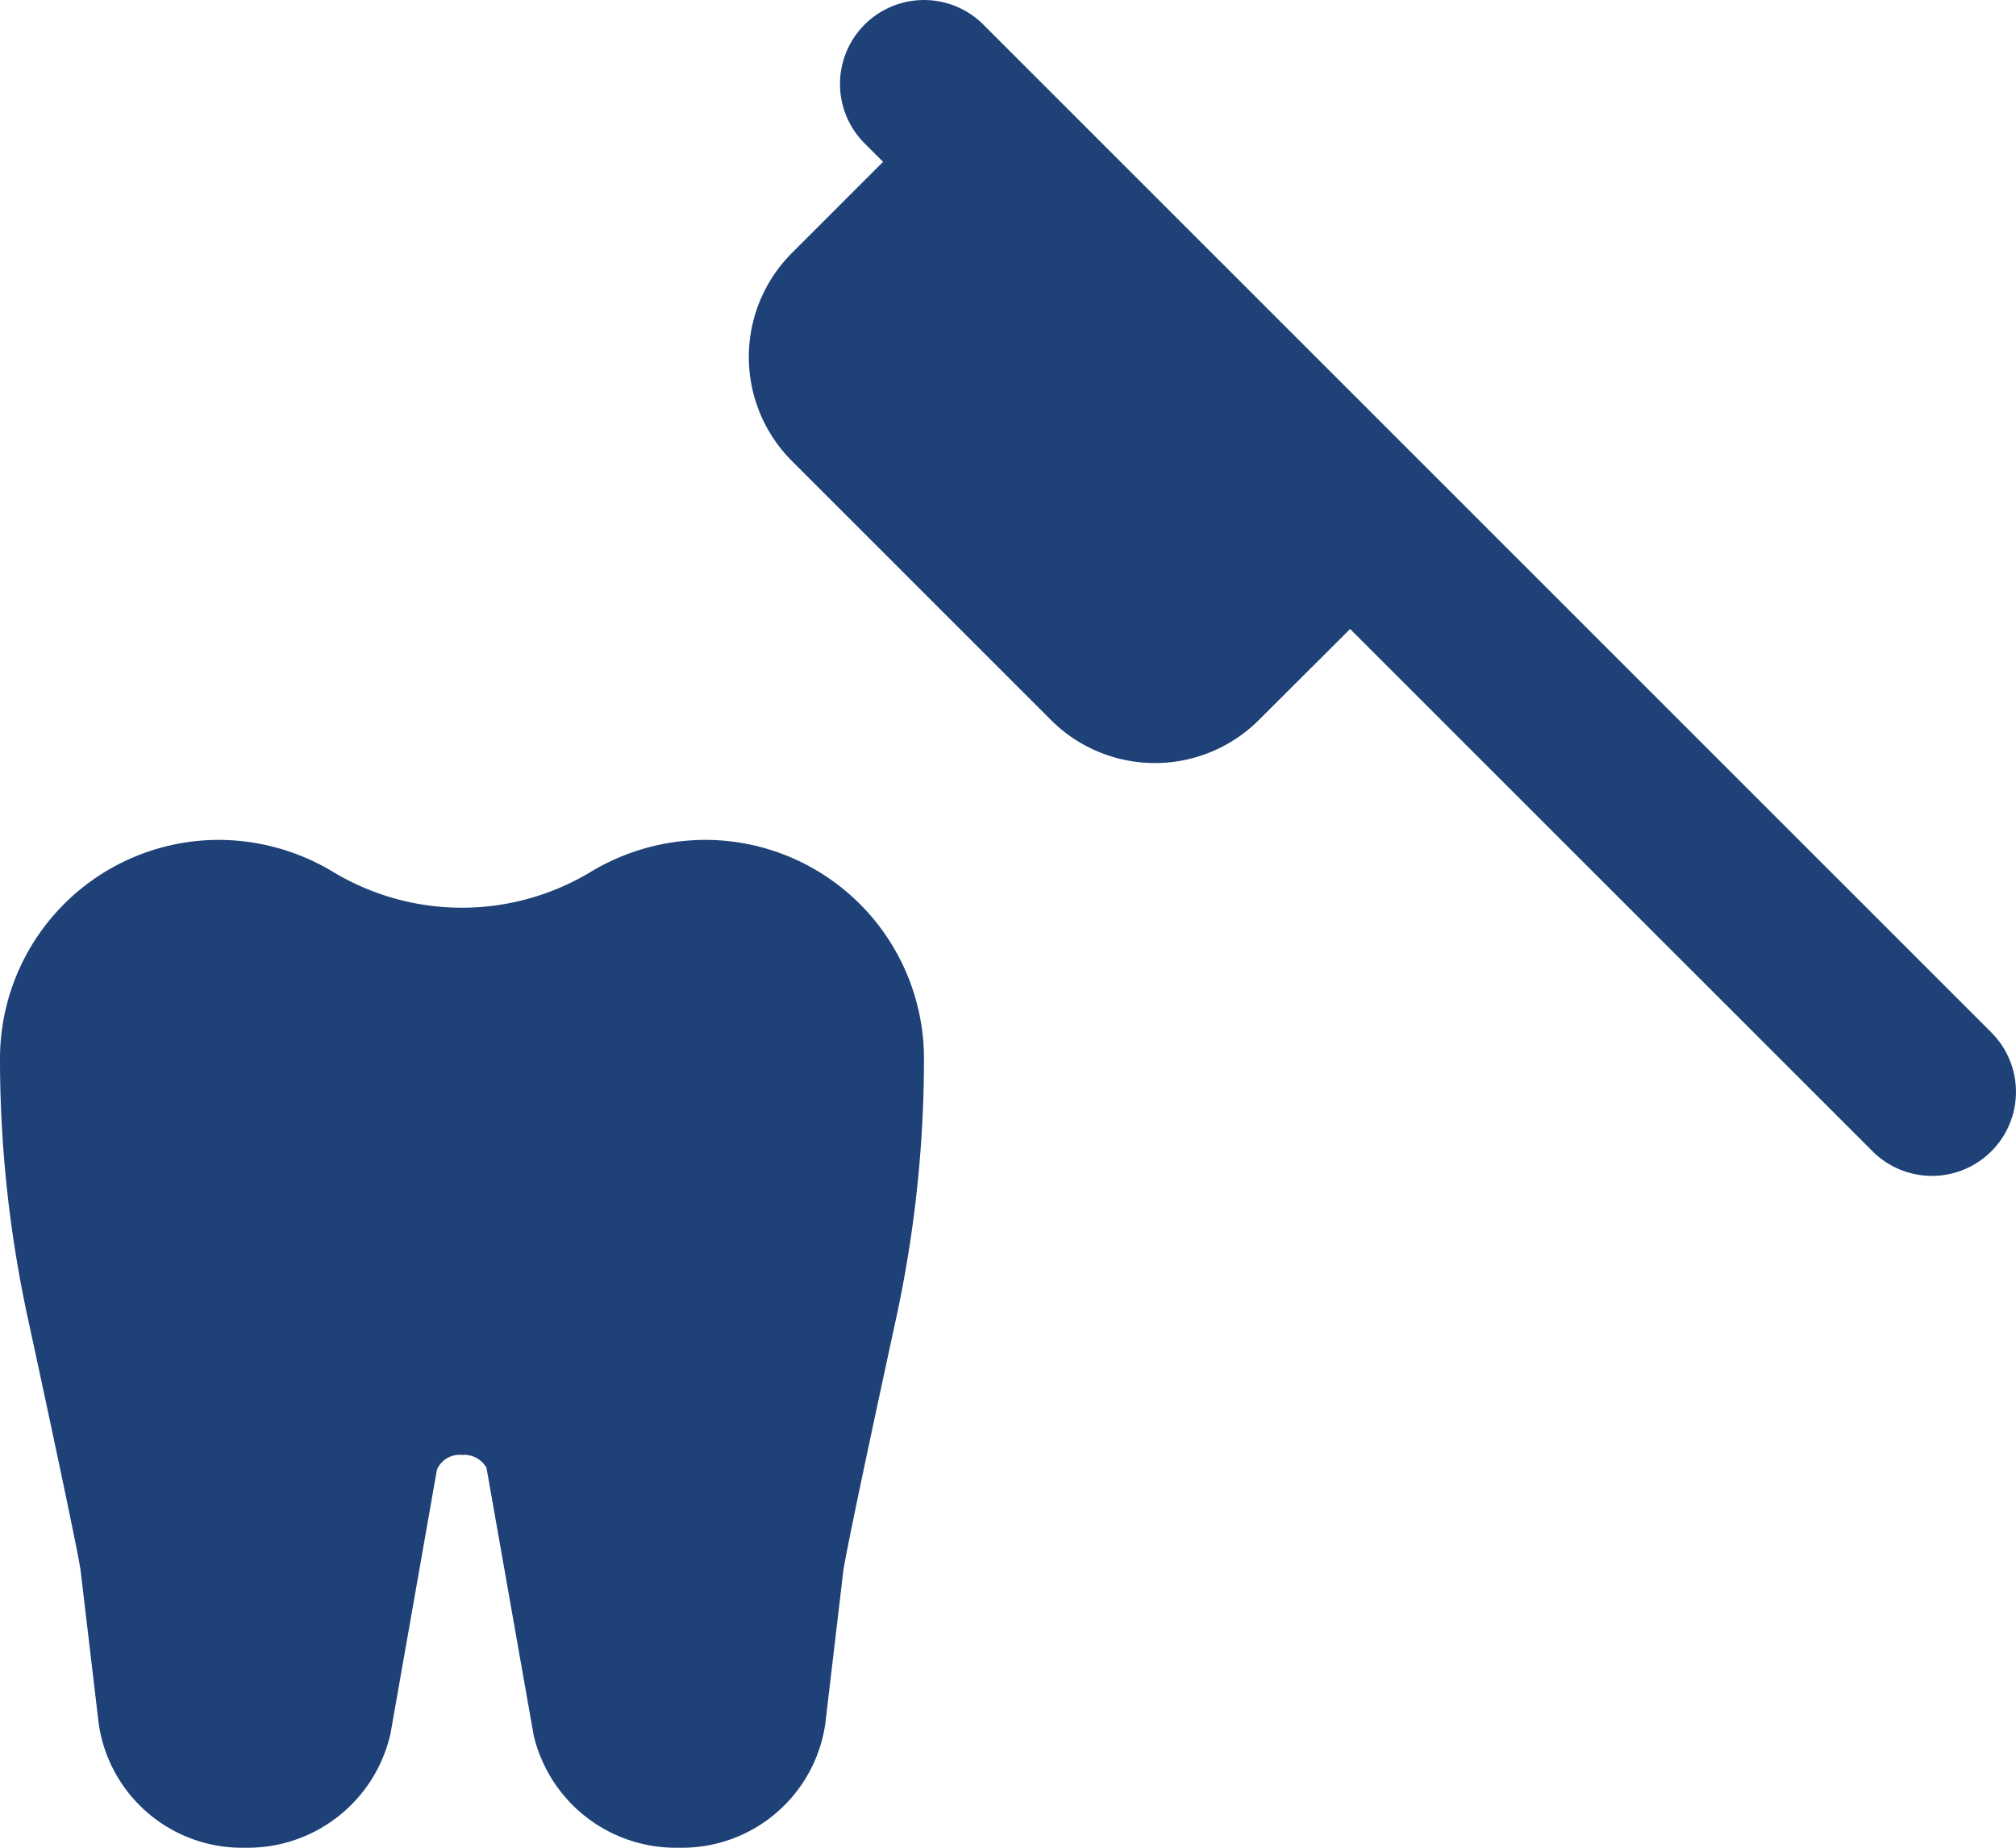
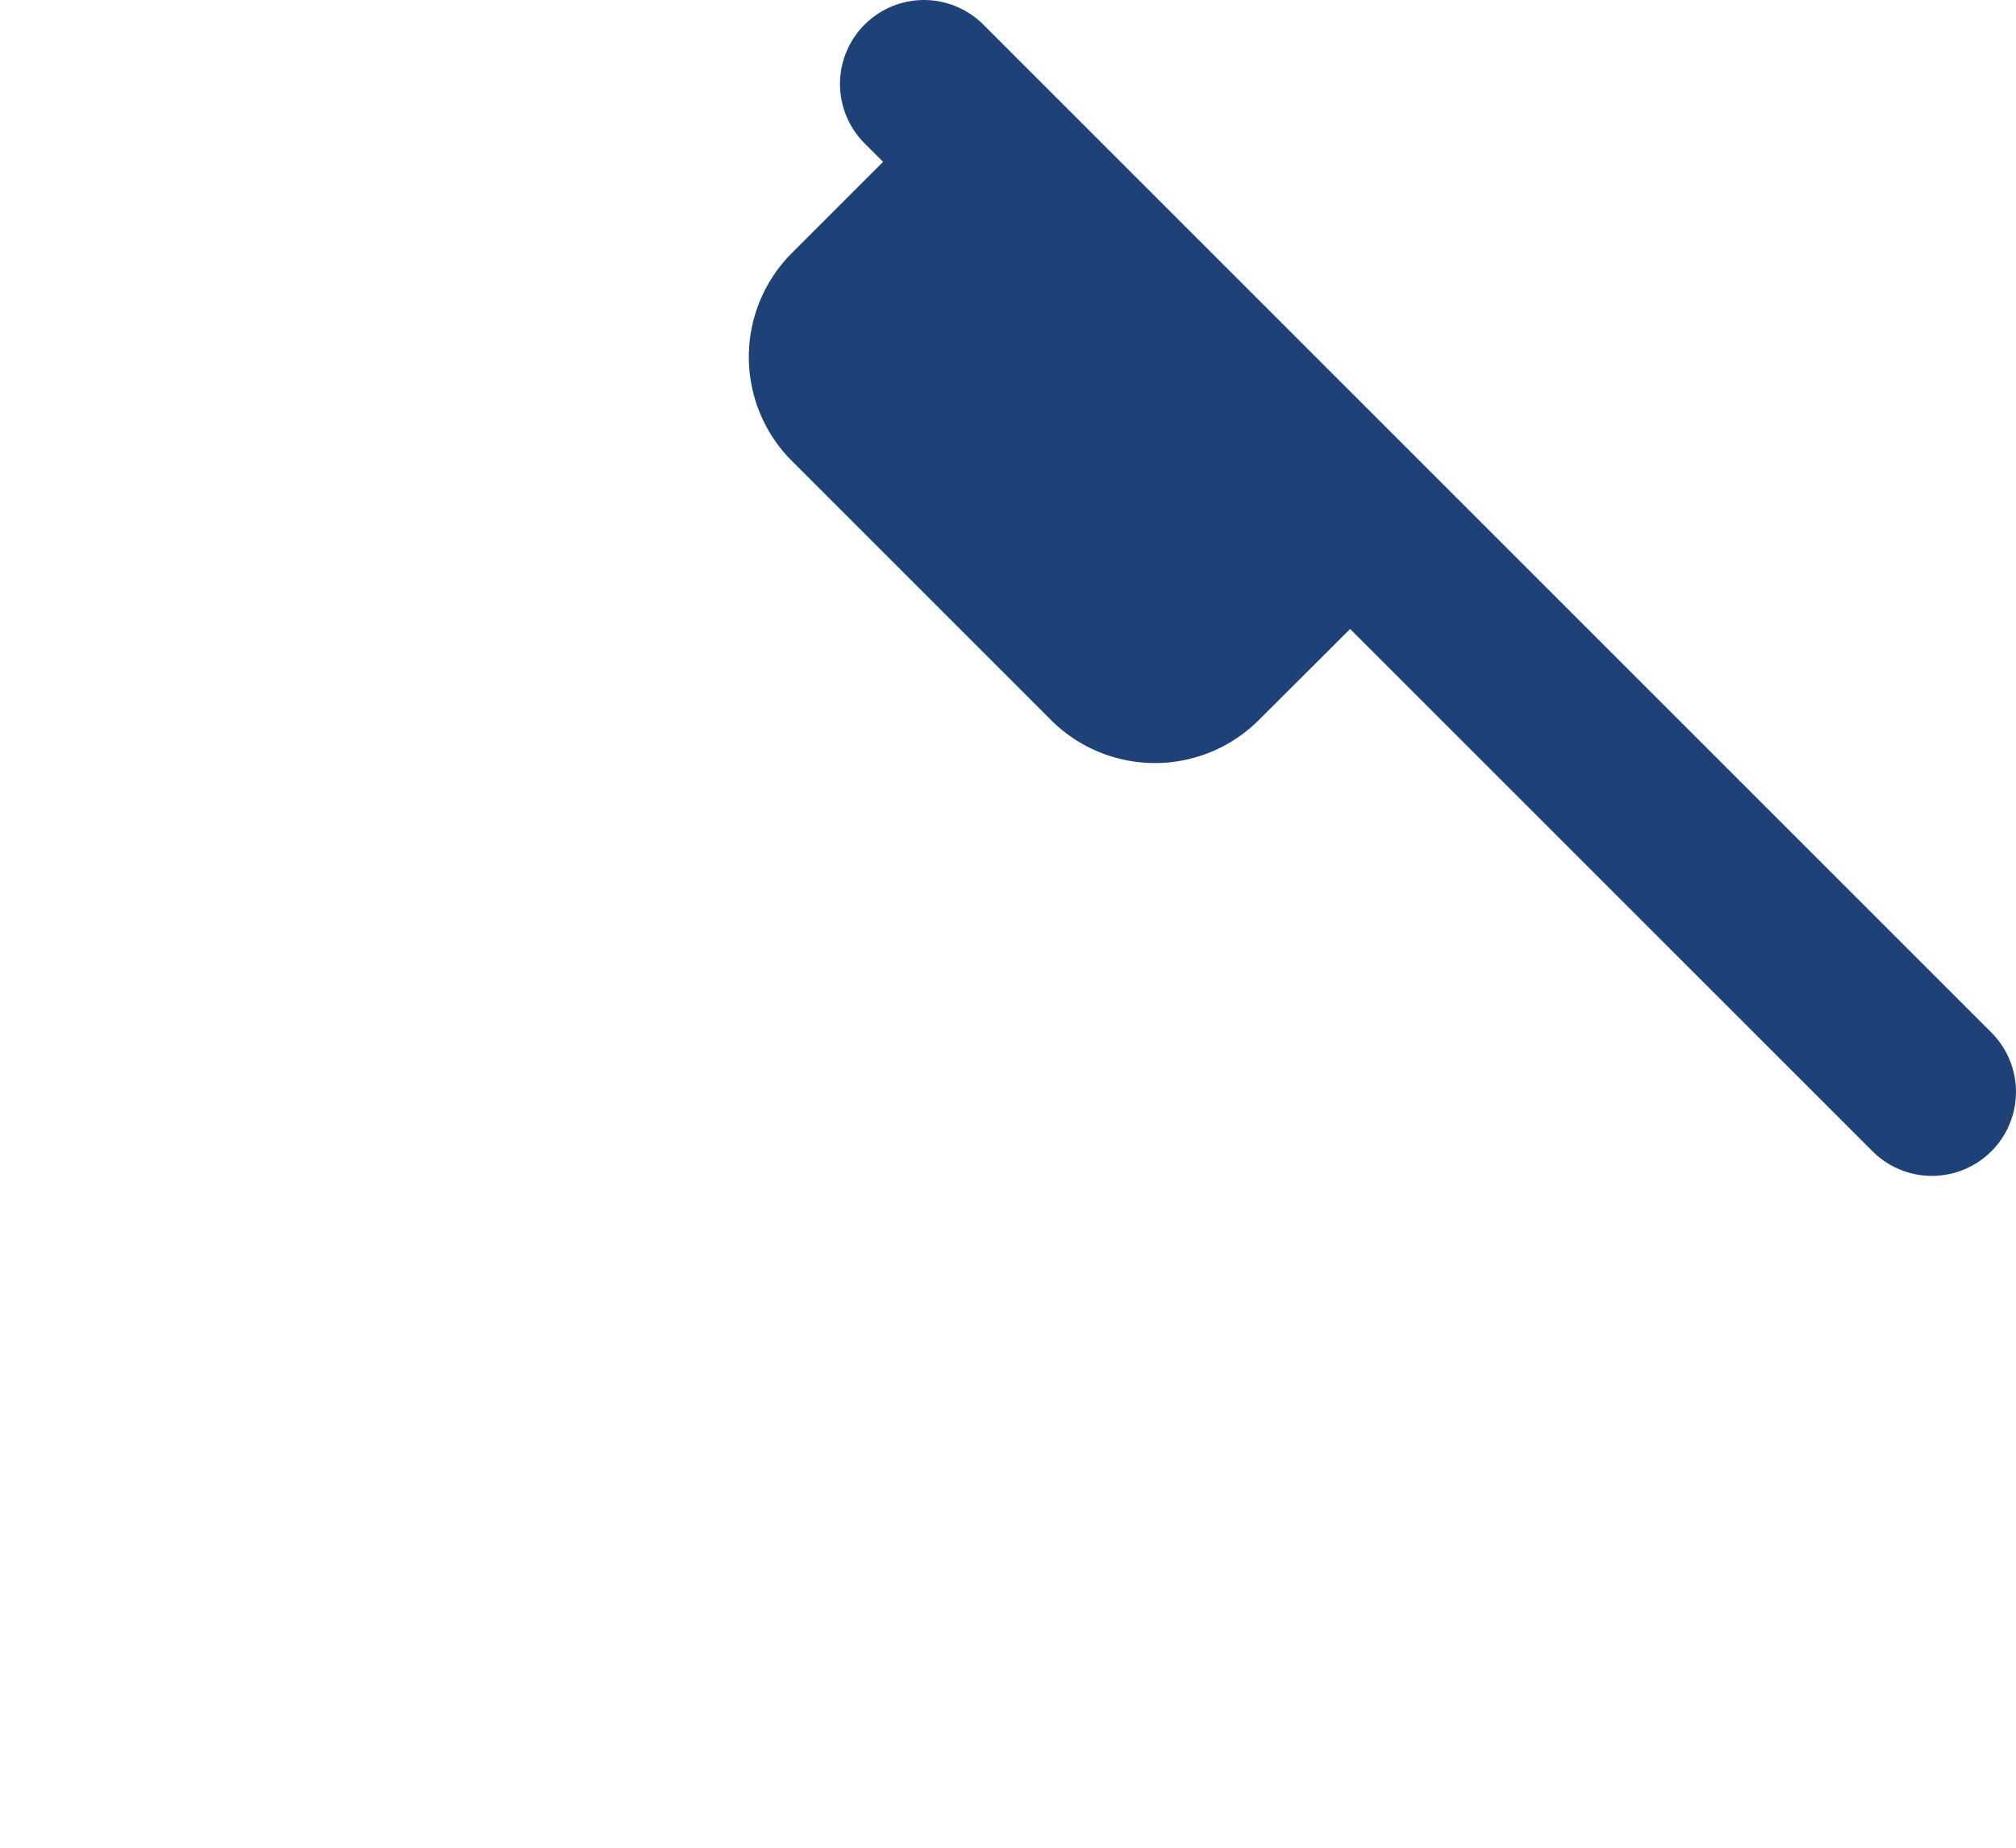
<svg xmlns="http://www.w3.org/2000/svg" width="68.901" height="63.159" viewBox="0 0 68.901 63.159">
  <g id="_019-Tooth_Brush" data-name="019-Tooth Brush" transform="translate(0 -1)">
-     <path id="Caminho_858" data-name="Caminho 858" d="M23.191,45.45A4.989,4.989,0,0,1,18.238,41.6l-1.611-9.135a.874.874,0,0,0-.841-.442.841.841,0,0,0-.853.505l-1.585,9.012A5,5,0,0,1,8.389,45.45a4.95,4.95,0,0,1-5.015-4.237l-.62-5.245c-.037-.27-.319-1.766-1.809-8.65A41.861,41.861,0,0,1,0,18.484,7.482,7.482,0,0,1,7.461,11a7.594,7.594,0,0,1,3.913,1.088,8.527,8.527,0,0,0,8.825,0A7.6,7.6,0,0,1,24.118,11a7.482,7.482,0,0,1,7.461,7.484,41.908,41.908,0,0,1-.945,8.836c-1.49,6.879-1.771,8.374-1.811,8.656l-.617,5.236a4.946,4.946,0,0,1-5.015,4.237Z" transform="translate(0 18.709)" fill="#1e4178" />
    <path id="Caminho_859" data-name="Caminho 859" d="M51.381,36.292,16.931,1.842A2.87,2.87,0,1,0,12.871,5.9l.632.632L10.385,9.65a5.027,5.027,0,0,0,0,7.105l8.859,8.859a5.025,5.025,0,0,0,7.1,0L29.465,22.5,47.321,40.354a2.871,2.871,0,0,0,4.059-4.062Z" transform="translate(16.678 0)" fill="#1e4178" />
  </g>
</svg>